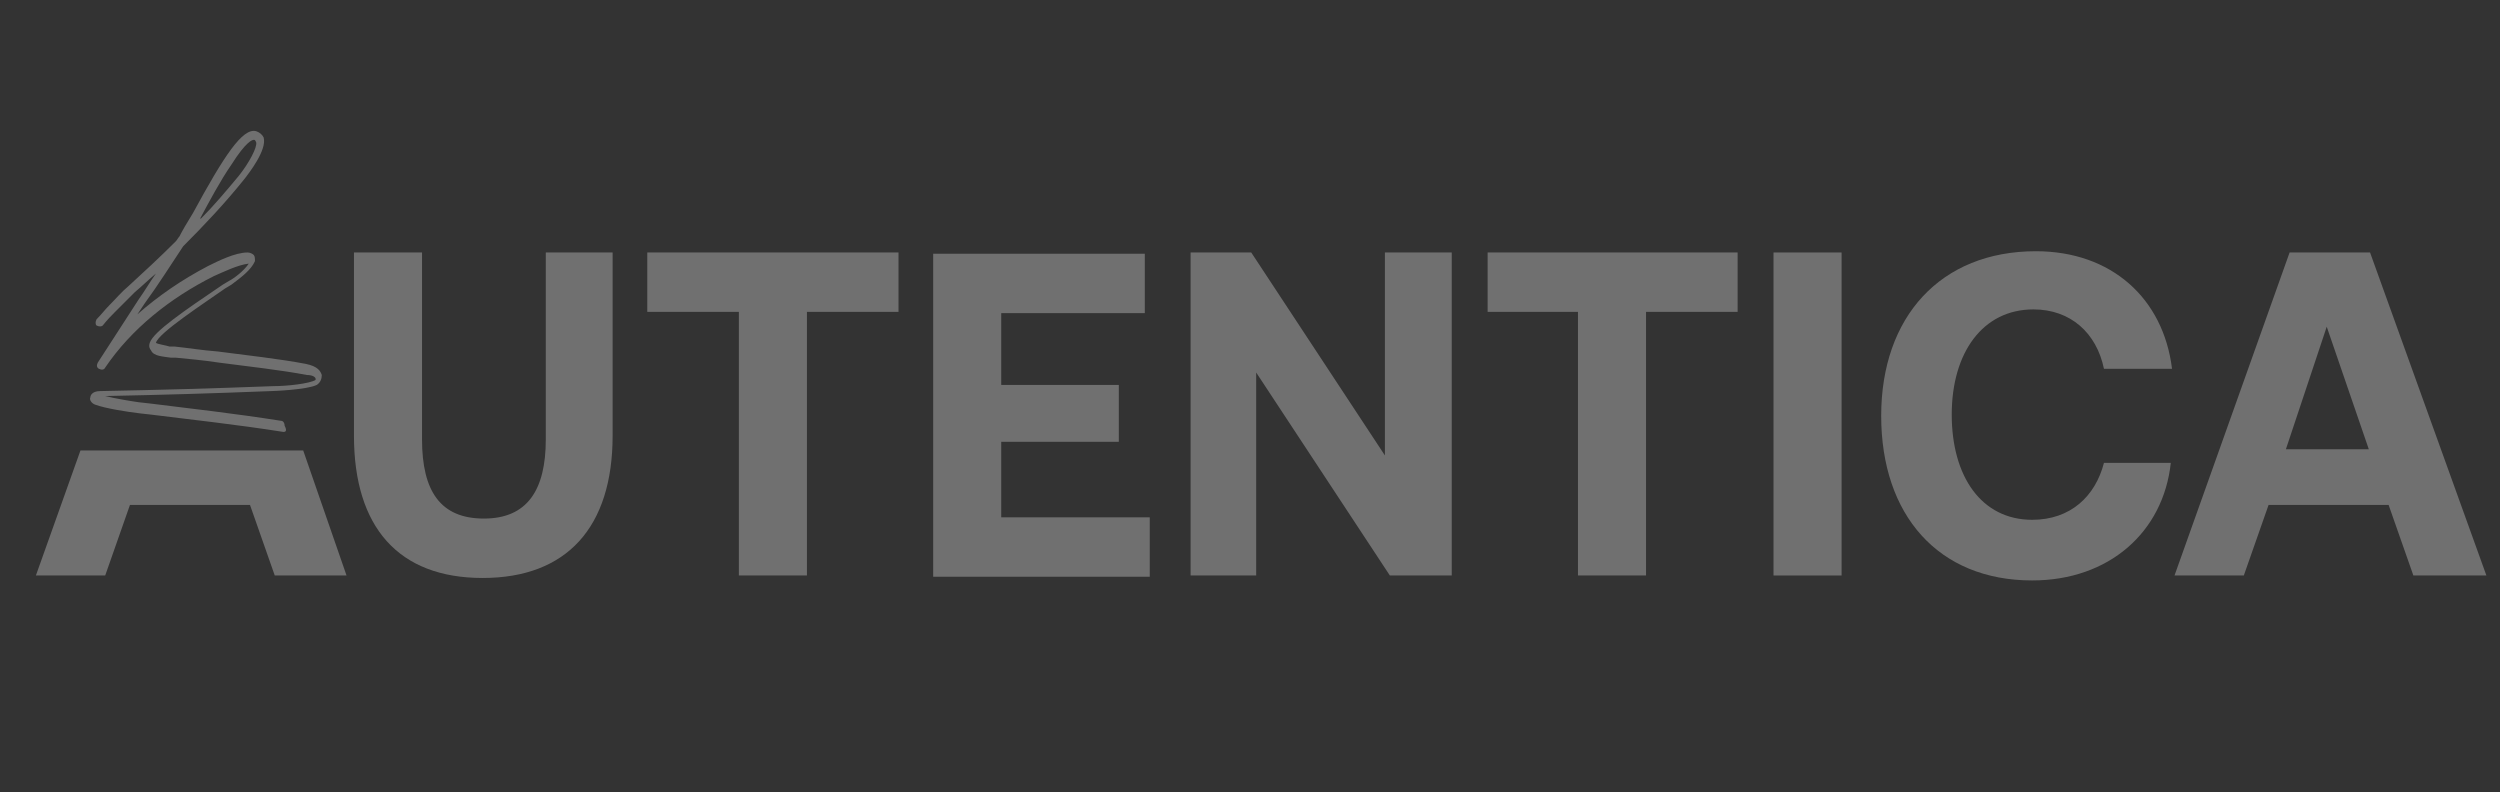
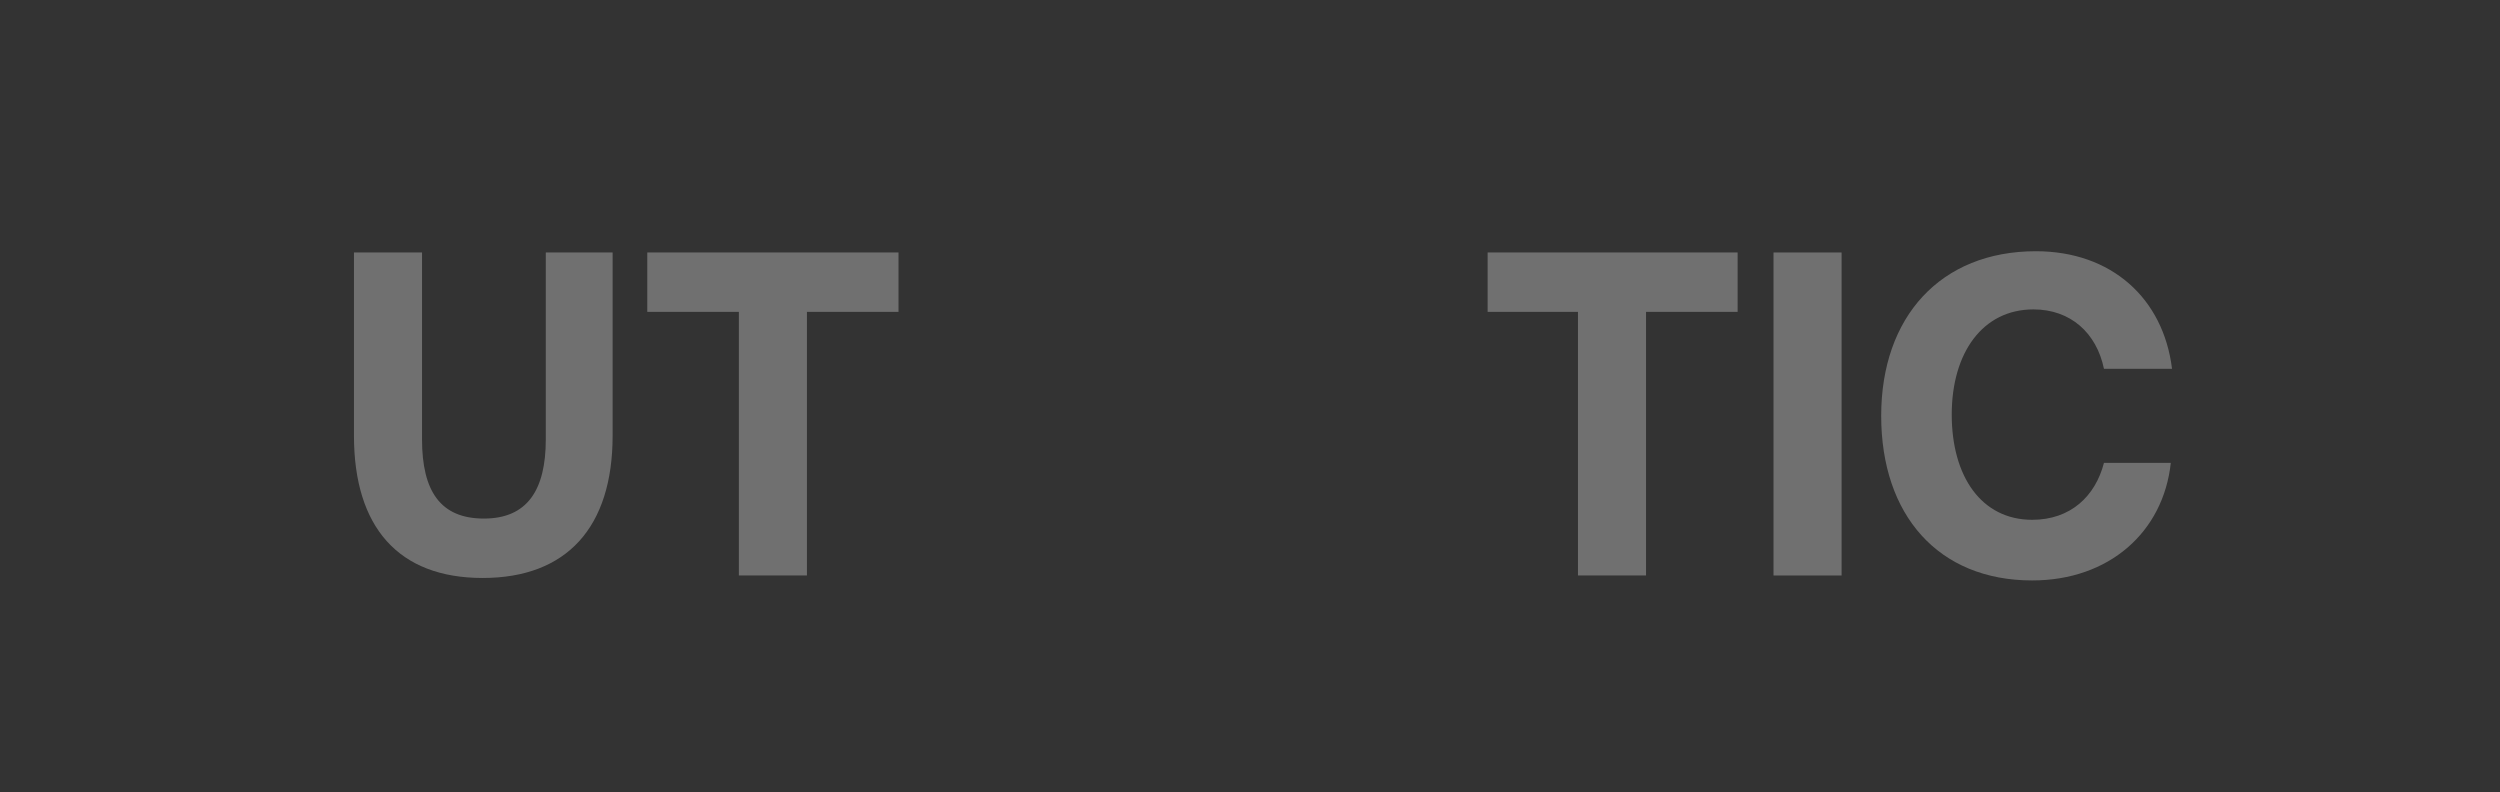
<svg xmlns="http://www.w3.org/2000/svg" version="1.1" id="Слой_1" x="0px" y="0px" viewBox="0 0 202 64" style="enable-background:new 0 0 202 64;" xml:space="preserve">
  <rect x="0" y="0" width="202" height="64" fill="#333333" stroke="none" />
  <style type="text/css"> .st0{opacity:0.3;} .st1{fill:#FFFFFF;} </style>
  <g>
    <g class="st0">
-       <path class="st1" d="M24.5,36.4H6.5L2.9,46.5h5.6l2-5.7h9.7l2,5.7H28L24.5,36.4z" />
      <path class="st1" d="M44.1,20.4v15.1c0,4.1-1.5,6.4-5,6.4c-3.5,0-5-2.2-5-6.4V20.4h-5.5v14.8c0,7.4,3.6,11.5,10.4,11.5 c6.8,0,10.5-4.1,10.5-11.5V20.4H44.1z" />
      <path class="st1" d="M52.3,20.4v4.8h7.4v21.3h5.5V25.2h7.4v-4.8H52.3L52.3,20.4z" />
-       <path class="st1" d="M80.9,41.7v-6h9.5v-4.6h-9.5v-5.8h11.6v-4.8H75.4v26.1h17.5v-4.8H80.9L80.9,41.7z" />
-       <path class="st1" d="M111.9,20.4v16.4l-10.8-16.4h-4.9v26.1h5.3V30.1l10.8,16.4h5V20.4L111.9,20.4L111.9,20.4z" />
      <path class="st1" d="M120.2,20.4v4.8h7.3v21.3h5.5V25.2h7.4v-4.8H120.2z" />
      <path class="st1" d="M143.3,20.4v26.1h5.5V20.4H143.3z" />
      <path class="st1" d="M164.2,42c-4.1,0-6.5-3.5-6.5-8.5s2.5-8.5,6.6-8.5c3,0,5.1,1.9,5.7,4.8h5.5c-0.7-5.7-4.9-9.5-11-9.5 c-7.7,0-12.5,5.3-12.5,13.3c0,8,4.6,13.3,12.2,13.3c6.2,0,10.6-3.9,11.2-9.5H170C169.3,40.1,167.3,42,164.2,42L164.2,42z" />
-       <path class="st1" d="M191.5,20.4h-6.5l-9.3,26.1h5.6l2-5.7h9.7l2,5.7h5.9L191.5,20.4z M184.7,36.3l3.3-9.9l3.4,9.9H184.7z" />
-       <path class="st1" d="M22.9,34.9C22.9,34.9,22.9,34.9,22.9,34.9c-3.8-0.6-7.5-1-10.7-1.4l-0.9-0.1c-0.9-0.1-2.8-0.4-3.6-0.7 c-0.3-0.1-0.5-0.4-0.4-0.6c0-0.1,0.1-0.5,0.8-0.5c5-0.1,8.7-0.2,14-0.4c1.1,0,2.9-0.2,3.4-0.5c0,0,0,0,0-0.1 c0-0.1-0.2-0.3-0.7-0.3c-2.1-0.4-4.8-0.7-7.1-1c-1.3-0.2-2.5-0.3-3.5-0.4c-0.1,0-0.2,0-0.4,0c-0.6-0.1-1.4-0.1-1.6-0.6 c-0.1-0.1-0.2-0.3-0.1-0.6c0.3-0.9,2.8-2.6,5.9-4.7l0.5-0.3c0.4-0.2,1.2-0.8,1.6-1.4c-0.9,0.1-2.1,0.7-2.8,1 c-3.6,1.8-6.7,4.3-8.8,7.4c-0.1,0.2-0.3,0.2-0.5,0.1c-0.2-0.1-0.2-0.3-0.1-0.5c1.1-1.7,2.2-3.4,3.3-5.1c0.5-0.7,0.9-1.4,1.4-2.1 c-0.6,0.5-1.1,1-1.7,1.5c-0.6,0.6-1,1-1.6,1.6c-0.3,0.3-0.6,0.6-1,1.1c-0.1,0.1-0.3,0.1-0.5,0c-0.1-0.1-0.1-0.3,0-0.5 c0.4-0.4,0.7-0.8,1-1.1c0.6-0.6,1-1.1,1.6-1.6c1.2-1.1,2.5-2.3,3.8-3.6c0.1-0.1,0.2-0.3,0.3-0.4c0.2-0.4,0.6-1.1,1.1-1.9 c2.5-4.6,4-6.9,5.1-6.6c0.3,0.1,0.5,0.3,0.6,0.5c0.3,1-1.2,2.9-1.5,3.3c-1.6,2-3.3,3.8-5,5.5c-1,1.5-2,3.1-3.1,4.6 c-0.2,0.3-0.4,0.6-0.6,0.9c1.7-1.5,3.6-2.8,5.7-3.9c0.8-0.4,2.2-1.1,3.2-1.1c0.2,0,0.4,0.1,0.5,0.2c0.1,0.1,0.1,0.3,0.1,0.5 c-0.3,0.7-1.1,1.3-1.9,1.9l-0.5,0.3c-1.7,1.2-5.4,3.6-5.6,4.4c0,0,0,0,0,0c0.1,0.1,0.8,0.2,1.1,0.3c0.1,0,0.3,0,0.4,0 c1,0.1,2.2,0.3,3.5,0.4c2.3,0.3,5,0.6,7.1,1c1,0.2,1.2,0.6,1.3,0.9c0,0.3-0.1,0.6-0.4,0.8c-0.8,0.4-3.6,0.5-3.7,0.5 c-5.1,0.2-8.6,0.3-13.4,0.4c0.8,0.2,2,0.4,2.7,0.5l0.9,0.1c3.2,0.4,6.8,0.8,10.6,1.4c0.2,0,0.3,0.2,0.3,0.4 C23.2,34.8,23.1,34.9,22.9,34.9L22.9,34.9L22.9,34.9z M20,21L20,21C20,21,20,21,20,21z M20.5,11.3c-0.1,0-0.6,0.1-1.8,2 c-0.9,1.3-1.8,3-2.5,4.3c0,0,0,0,0,0.1c1.1-1.1,2.1-2.3,3.1-3.5c0.8-1,1.5-2.3,1.4-2.7C20.6,11.3,20.6,11.3,20.5,11.3 C20.5,11.3,20.5,11.3,20.5,11.3L20.5,11.3z" />
    </g>
  </g>
</svg>